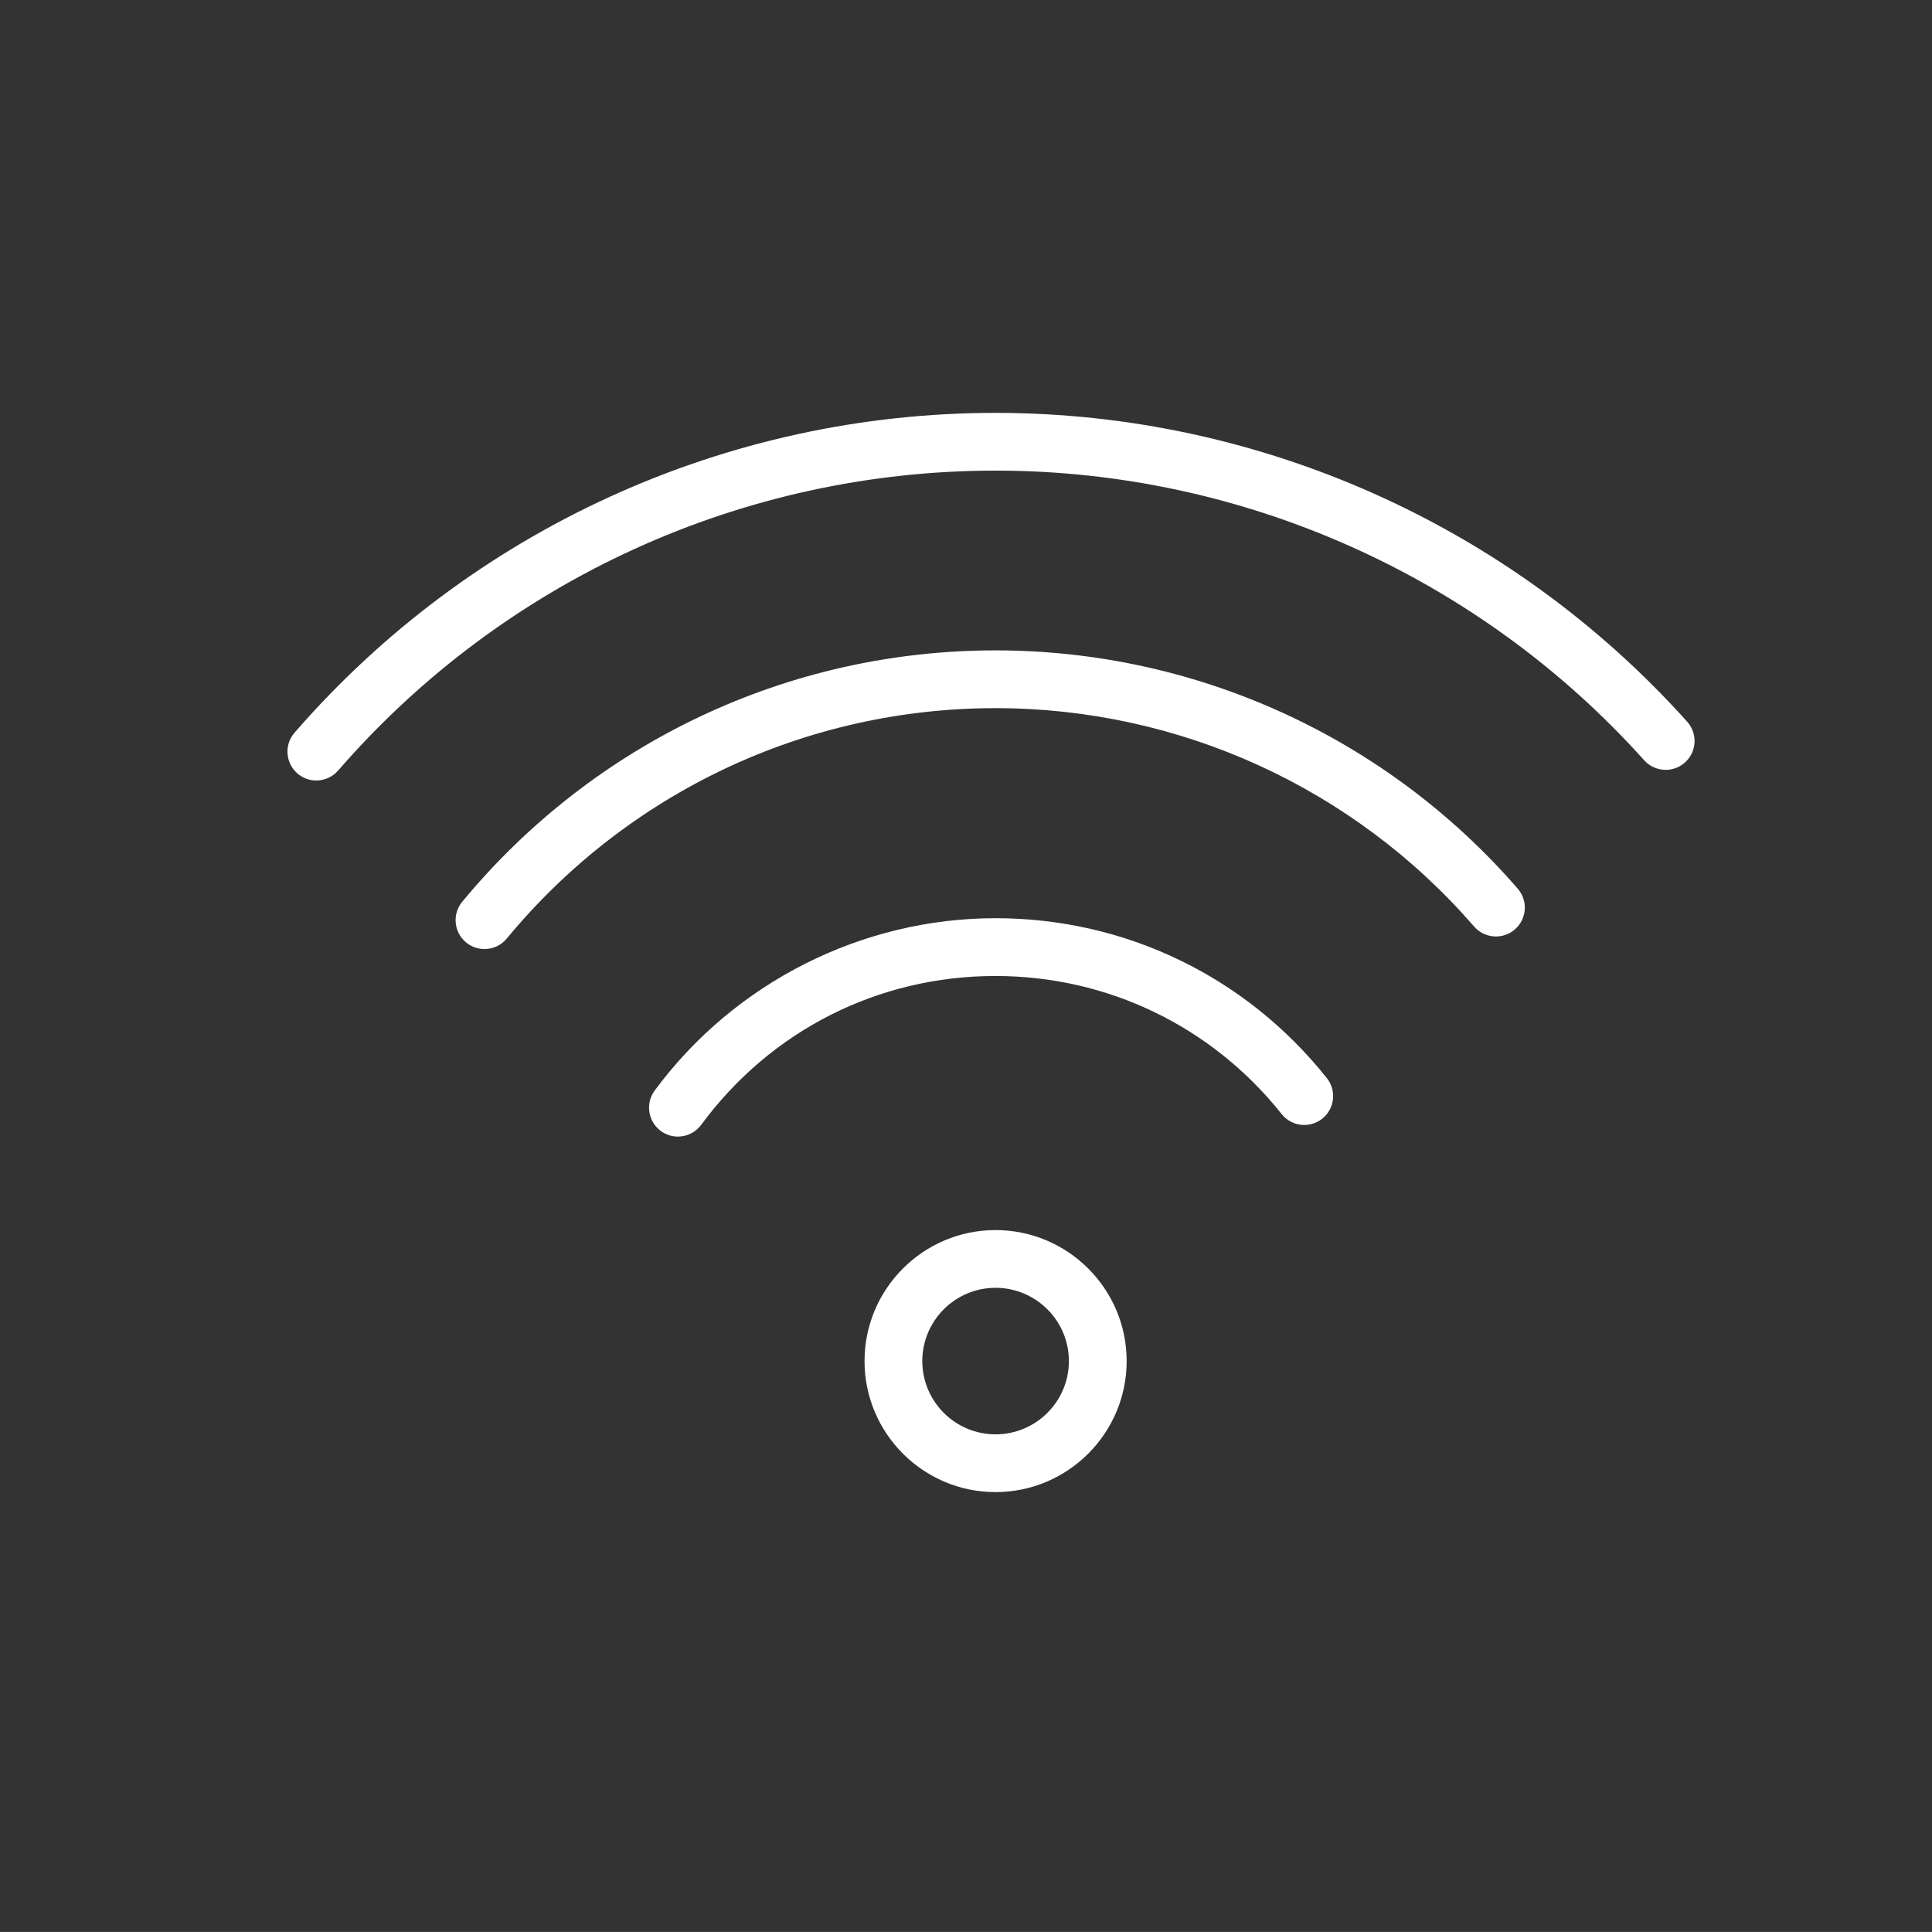
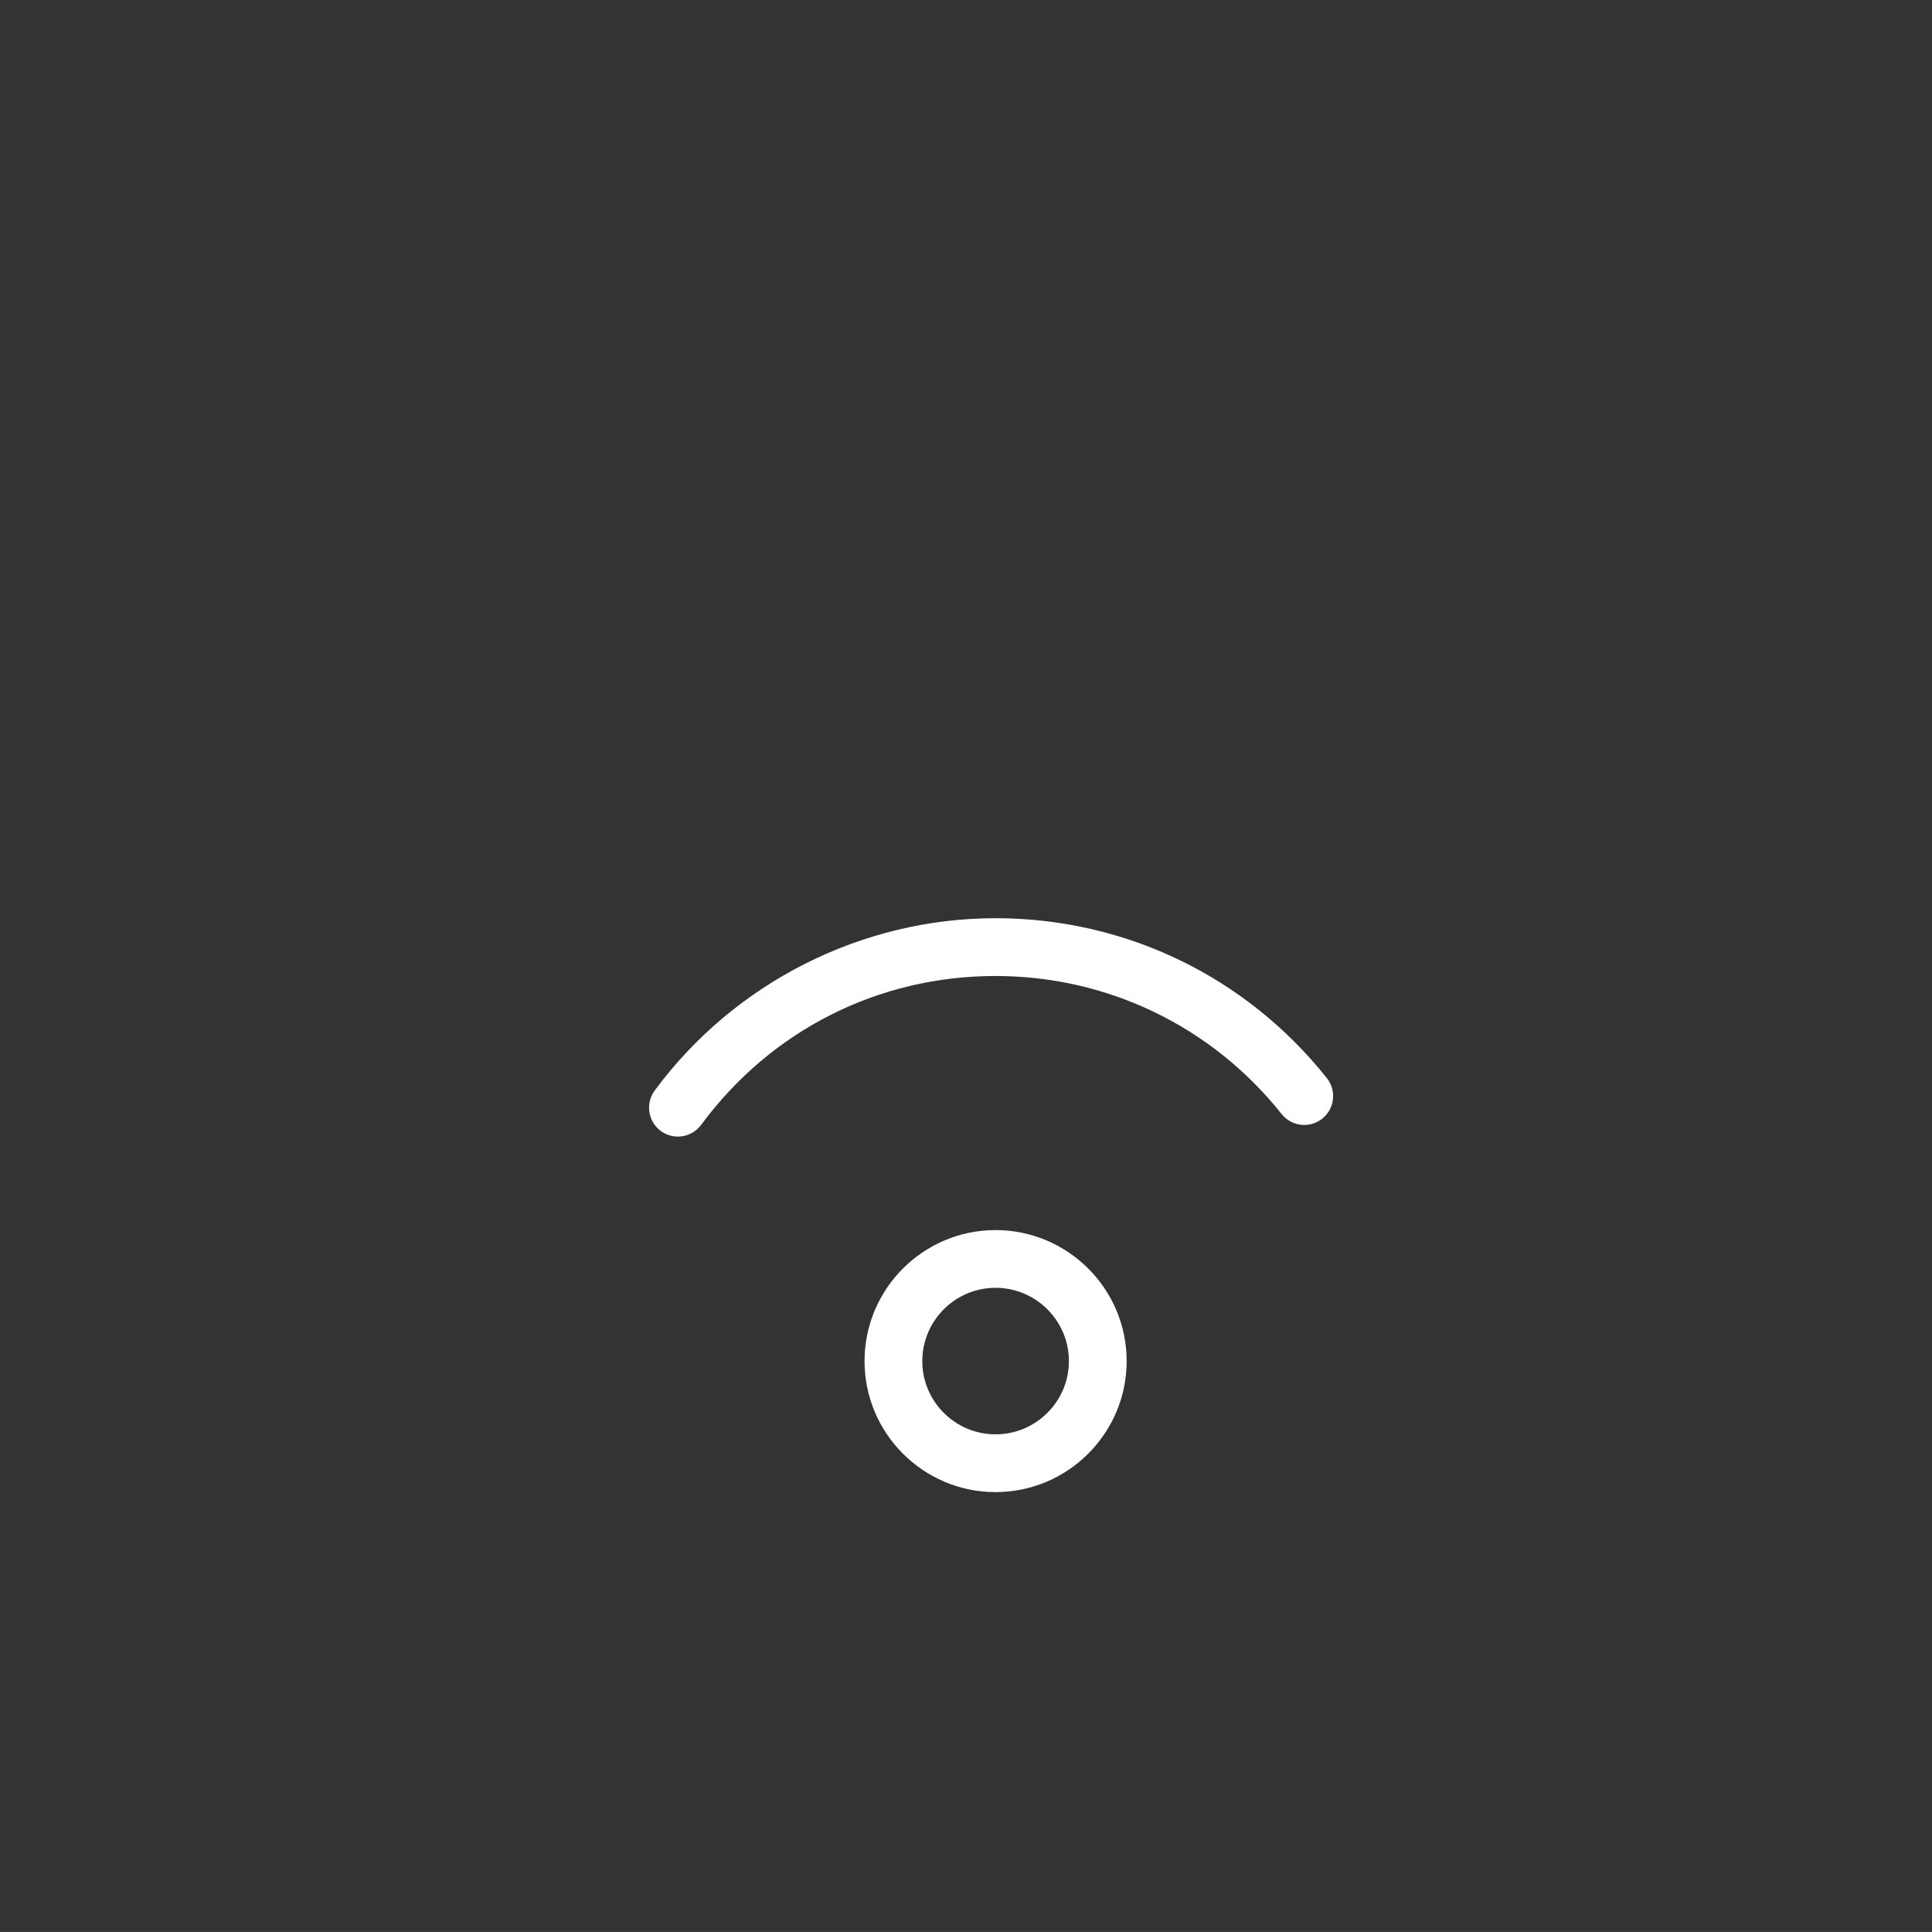
<svg xmlns="http://www.w3.org/2000/svg" viewBox="5414 5183 58 57.999" data-guides="{&quot;vertical&quot;:[],&quot;horizontal&quot;:[]}">
  <rect x="5414" y="5183" width="58" height="57.999" fill="#333333" stroke="none" />
  <path fill="#ffffff" stroke="none" fill-opacity="1" stroke-width="1" stroke-opacity="1" alignment-baseline="baseline" baseline-shift="baseline" font-size-adjust="none" id="tSvg19086251974" title="Path 1" d="M 5443.886 5219.928 C 5441.718 5219.928 5439.954 5221.692 5439.954 5223.861C 5439.954 5226.029 5441.718 5227.794 5443.886 5227.794C 5446.057 5227.794 5447.823 5226.029 5447.823 5223.861C 5447.823 5221.692 5446.057 5219.928 5443.886 5219.928ZM 5443.886 5226.06 C 5442.674 5226.06 5441.688 5225.073 5441.688 5223.861C 5441.688 5222.648 5442.674 5221.661 5443.886 5221.661C 5445.101 5221.661 5446.089 5222.648 5446.089 5223.861C 5446.089 5225.073 5445.101 5226.06 5443.886 5226.06Z" />
  <path fill="#ffffff" stroke="none" fill-opacity="1" stroke-width="1" stroke-opacity="1" alignment-baseline="baseline" baseline-shift="baseline" font-size-adjust="none" id="tSvg4b5f7656e9" title="Path 2" d="M 5443.886 5210.565 C 5439.87 5210.565 5436.046 5212.499 5433.654 5215.739C 5433.37 5216.125 5433.452 5216.667 5433.837 5216.952C 5433.992 5217.066 5434.172 5217.121 5434.351 5217.121C 5434.617 5217.121 5434.879 5216.999 5435.049 5216.769C 5437.146 5213.928 5440.367 5212.3 5443.886 5212.3C 5447.248 5212.3 5450.38 5213.81 5452.476 5216.445C 5452.774 5216.82 5453.319 5216.882 5453.694 5216.584C 5454.069 5216.286 5454.131 5215.741 5453.833 5215.366C 5451.406 5212.314 5447.78 5210.565 5443.886 5210.565Z" />
-   <path fill="#ffffff" stroke="none" fill-opacity="1" stroke-width="1" stroke-opacity="1" alignment-baseline="baseline" baseline-shift="baseline" font-size-adjust="none" id="tSvg1555696fbaa" title="Path 3" d="M 5443.886 5202.525 C 5437.678 5202.525 5431.843 5205.275 5427.876 5210.072C 5427.571 5210.44 5427.623 5210.987 5427.992 5211.292C 5428.154 5211.426 5428.35 5211.491 5428.544 5211.491C 5428.793 5211.491 5429.041 5211.384 5429.212 5211.177C 5432.849 5206.78 5438.197 5204.259 5443.886 5204.259C 5449.403 5204.259 5454.64 5206.648 5458.254 5210.815C 5458.568 5211.176 5459.116 5211.215 5459.477 5210.902C 5459.839 5210.588 5459.878 5210.04 5459.564 5209.679C 5455.62 5205.132 5449.906 5202.525 5443.886 5202.525Z" />
-   <path fill="#ffffff" stroke="none" fill-opacity="1" stroke-width="1" stroke-opacity="1" alignment-baseline="baseline" baseline-shift="baseline" font-size-adjust="none" id="tSvg25c9b64ea2" title="Path 4" d="M 5464.651 5204.667 C 5459.364 5198.774 5451.796 5195.395 5443.886 5195.395C 5435.81 5195.395 5428.14 5198.894 5422.842 5204.996C 5422.528 5205.357 5422.567 5205.905 5422.928 5206.219C 5423.092 5206.362 5423.294 5206.431 5423.496 5206.431C 5423.738 5206.431 5423.979 5206.33 5424.151 5206.132C 5429.119 5200.41 5436.312 5197.128 5443.886 5197.128C 5451.303 5197.128 5458.402 5200.298 5463.36 5205.824C 5463.68 5206.18 5464.228 5206.21 5464.584 5205.89C 5464.94 5205.571 5464.97 5205.023 5464.651 5204.667Z" />
  <defs />
</svg>